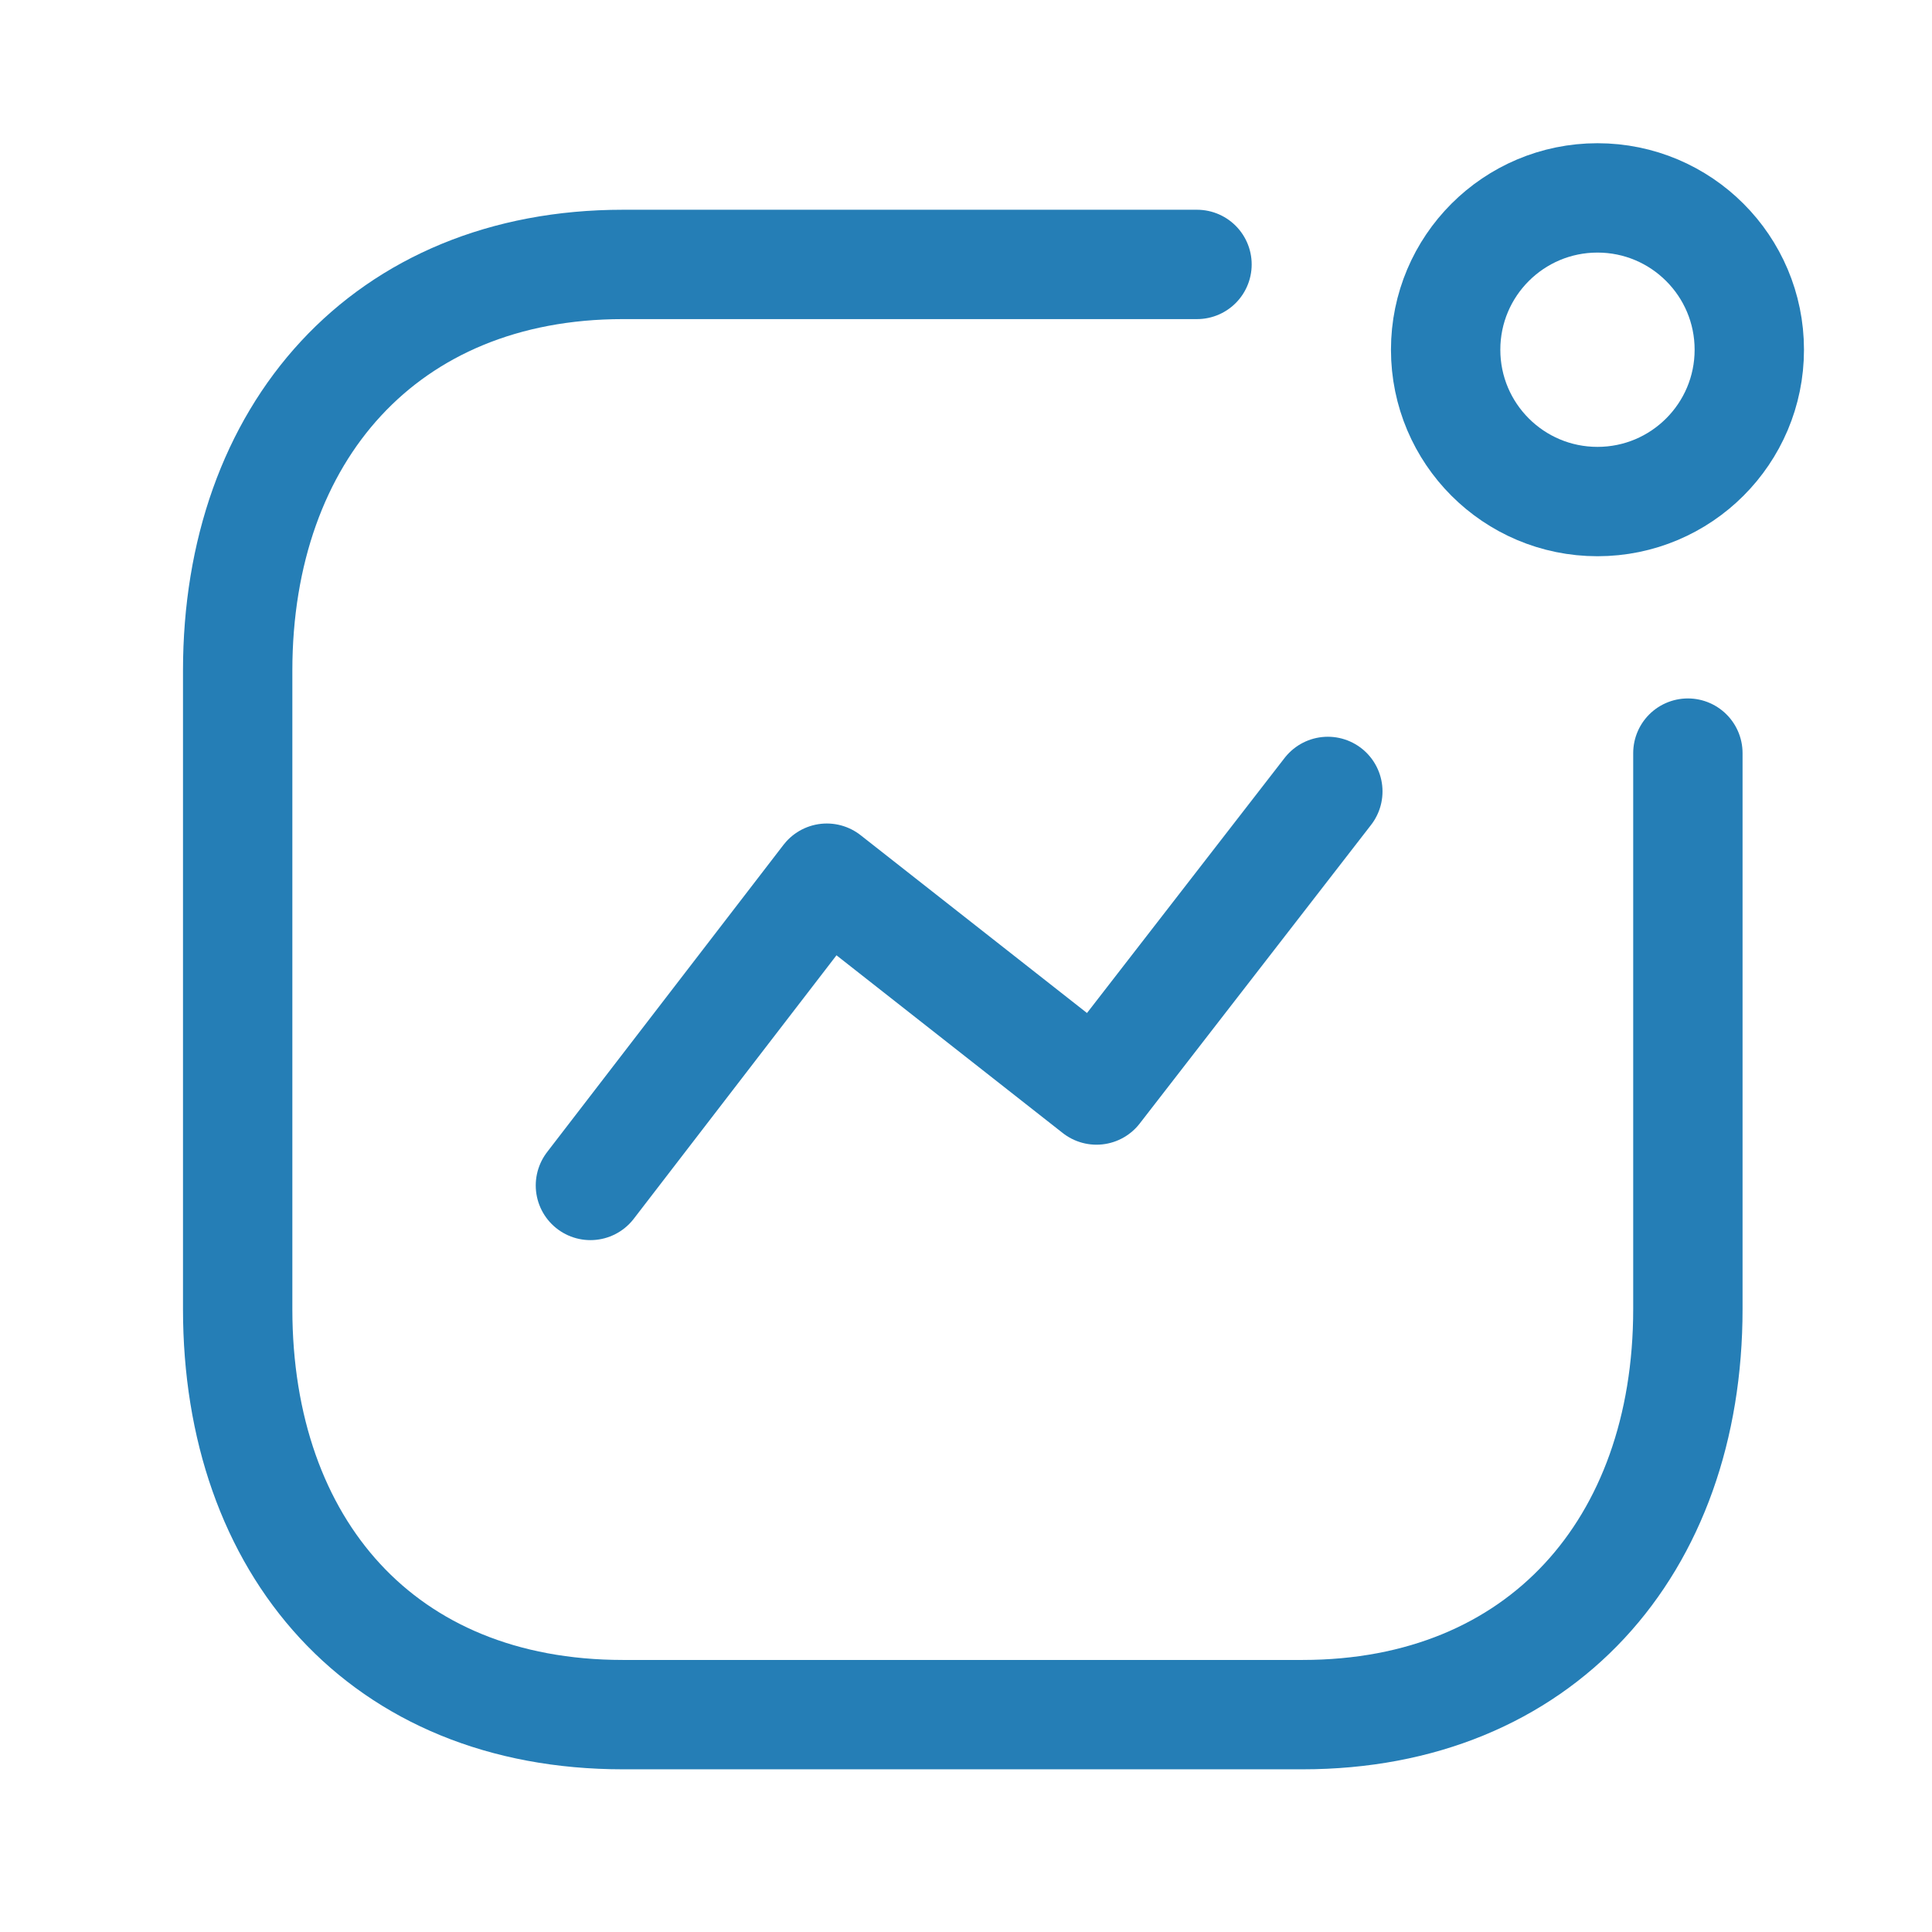
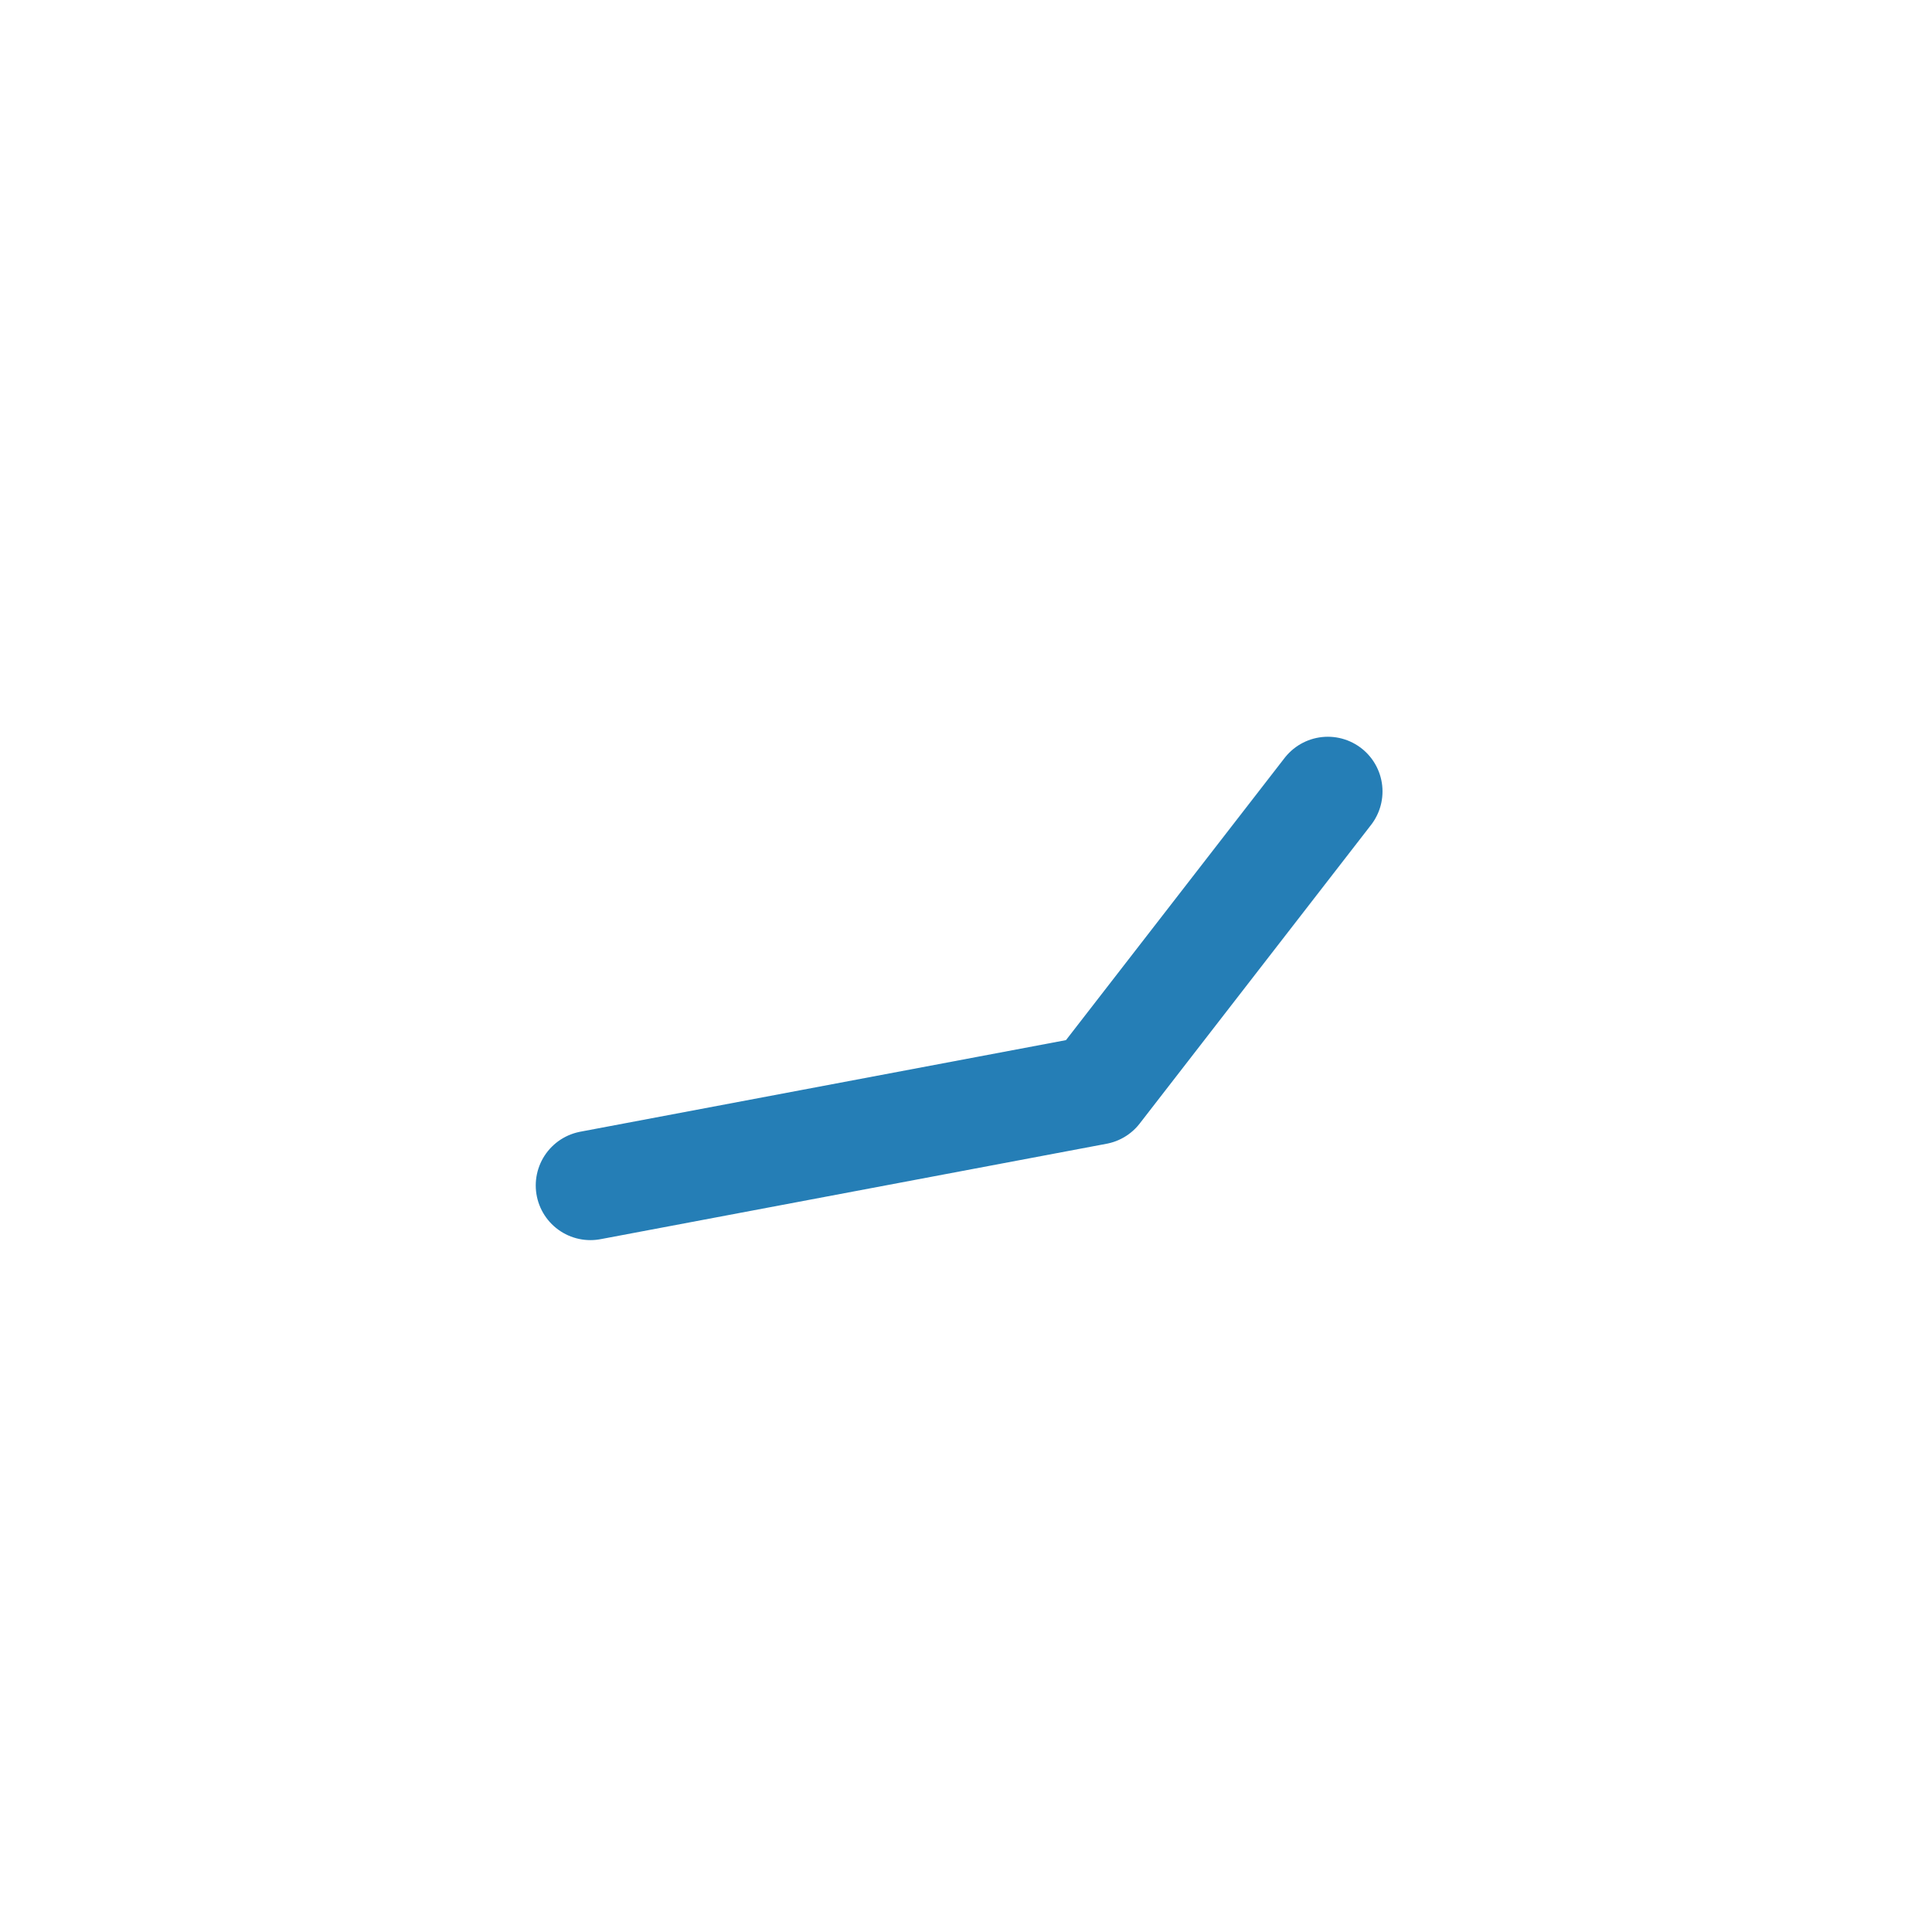
<svg xmlns="http://www.w3.org/2000/svg" width="53" height="53" viewBox="0 0 53 53" fill="none">
-   <path d="M16.197 32.52L22.682 24.091L30.08 29.902L36.426 21.711" stroke="#257EB6" stroke-width="3" stroke-linecap="round" stroke-linejoin="round" />
-   <ellipse cx="43.823" cy="9.594" rx="4.165" ry="4.165" stroke="#257EB6" stroke-width="3" stroke-linecap="round" stroke-linejoin="round" />
-   <path d="M32.837 7.254H17.09C10.565 7.254 6.52 11.875 6.52 18.399V35.911C6.52 42.436 10.486 47.037 17.09 47.037H35.732C42.257 47.037 46.303 42.436 46.303 35.911V20.66" stroke="#257EB6" stroke-width="3" stroke-linecap="round" stroke-linejoin="round" />
+   <path d="M16.197 32.52L30.08 29.902L36.426 21.711" stroke="#257EB6" stroke-width="3" stroke-linecap="round" stroke-linejoin="round" />
</svg>